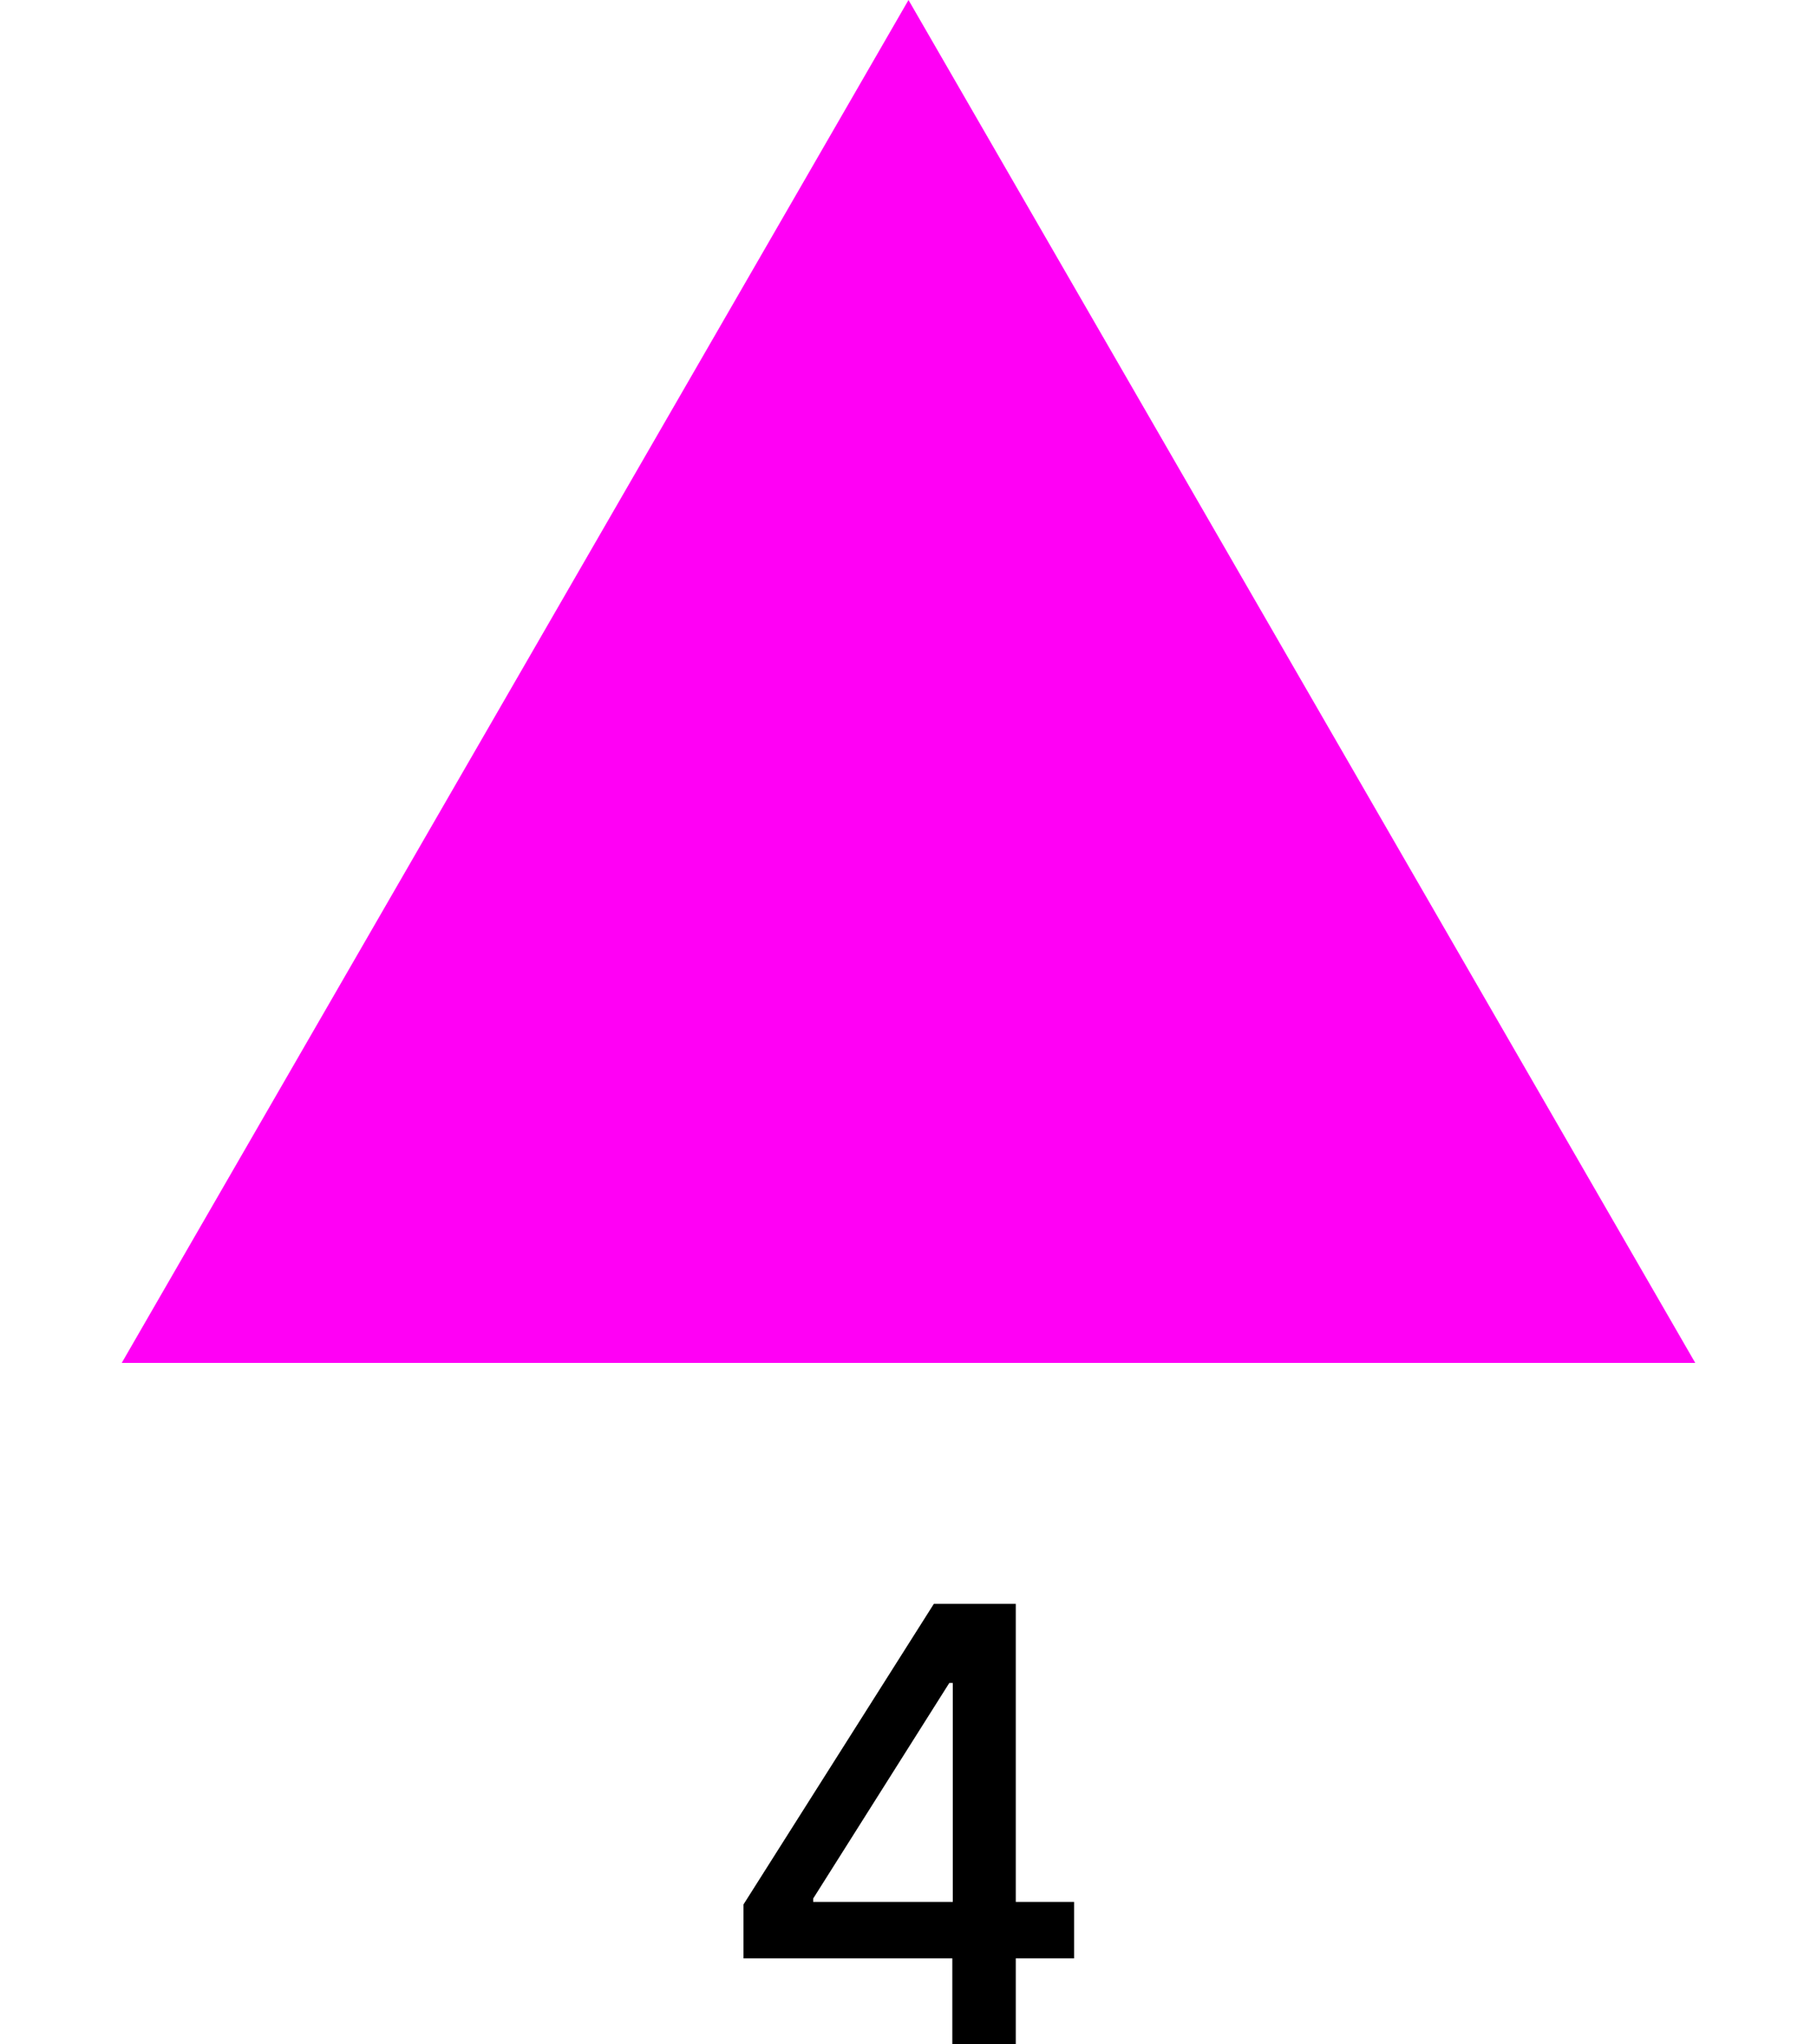
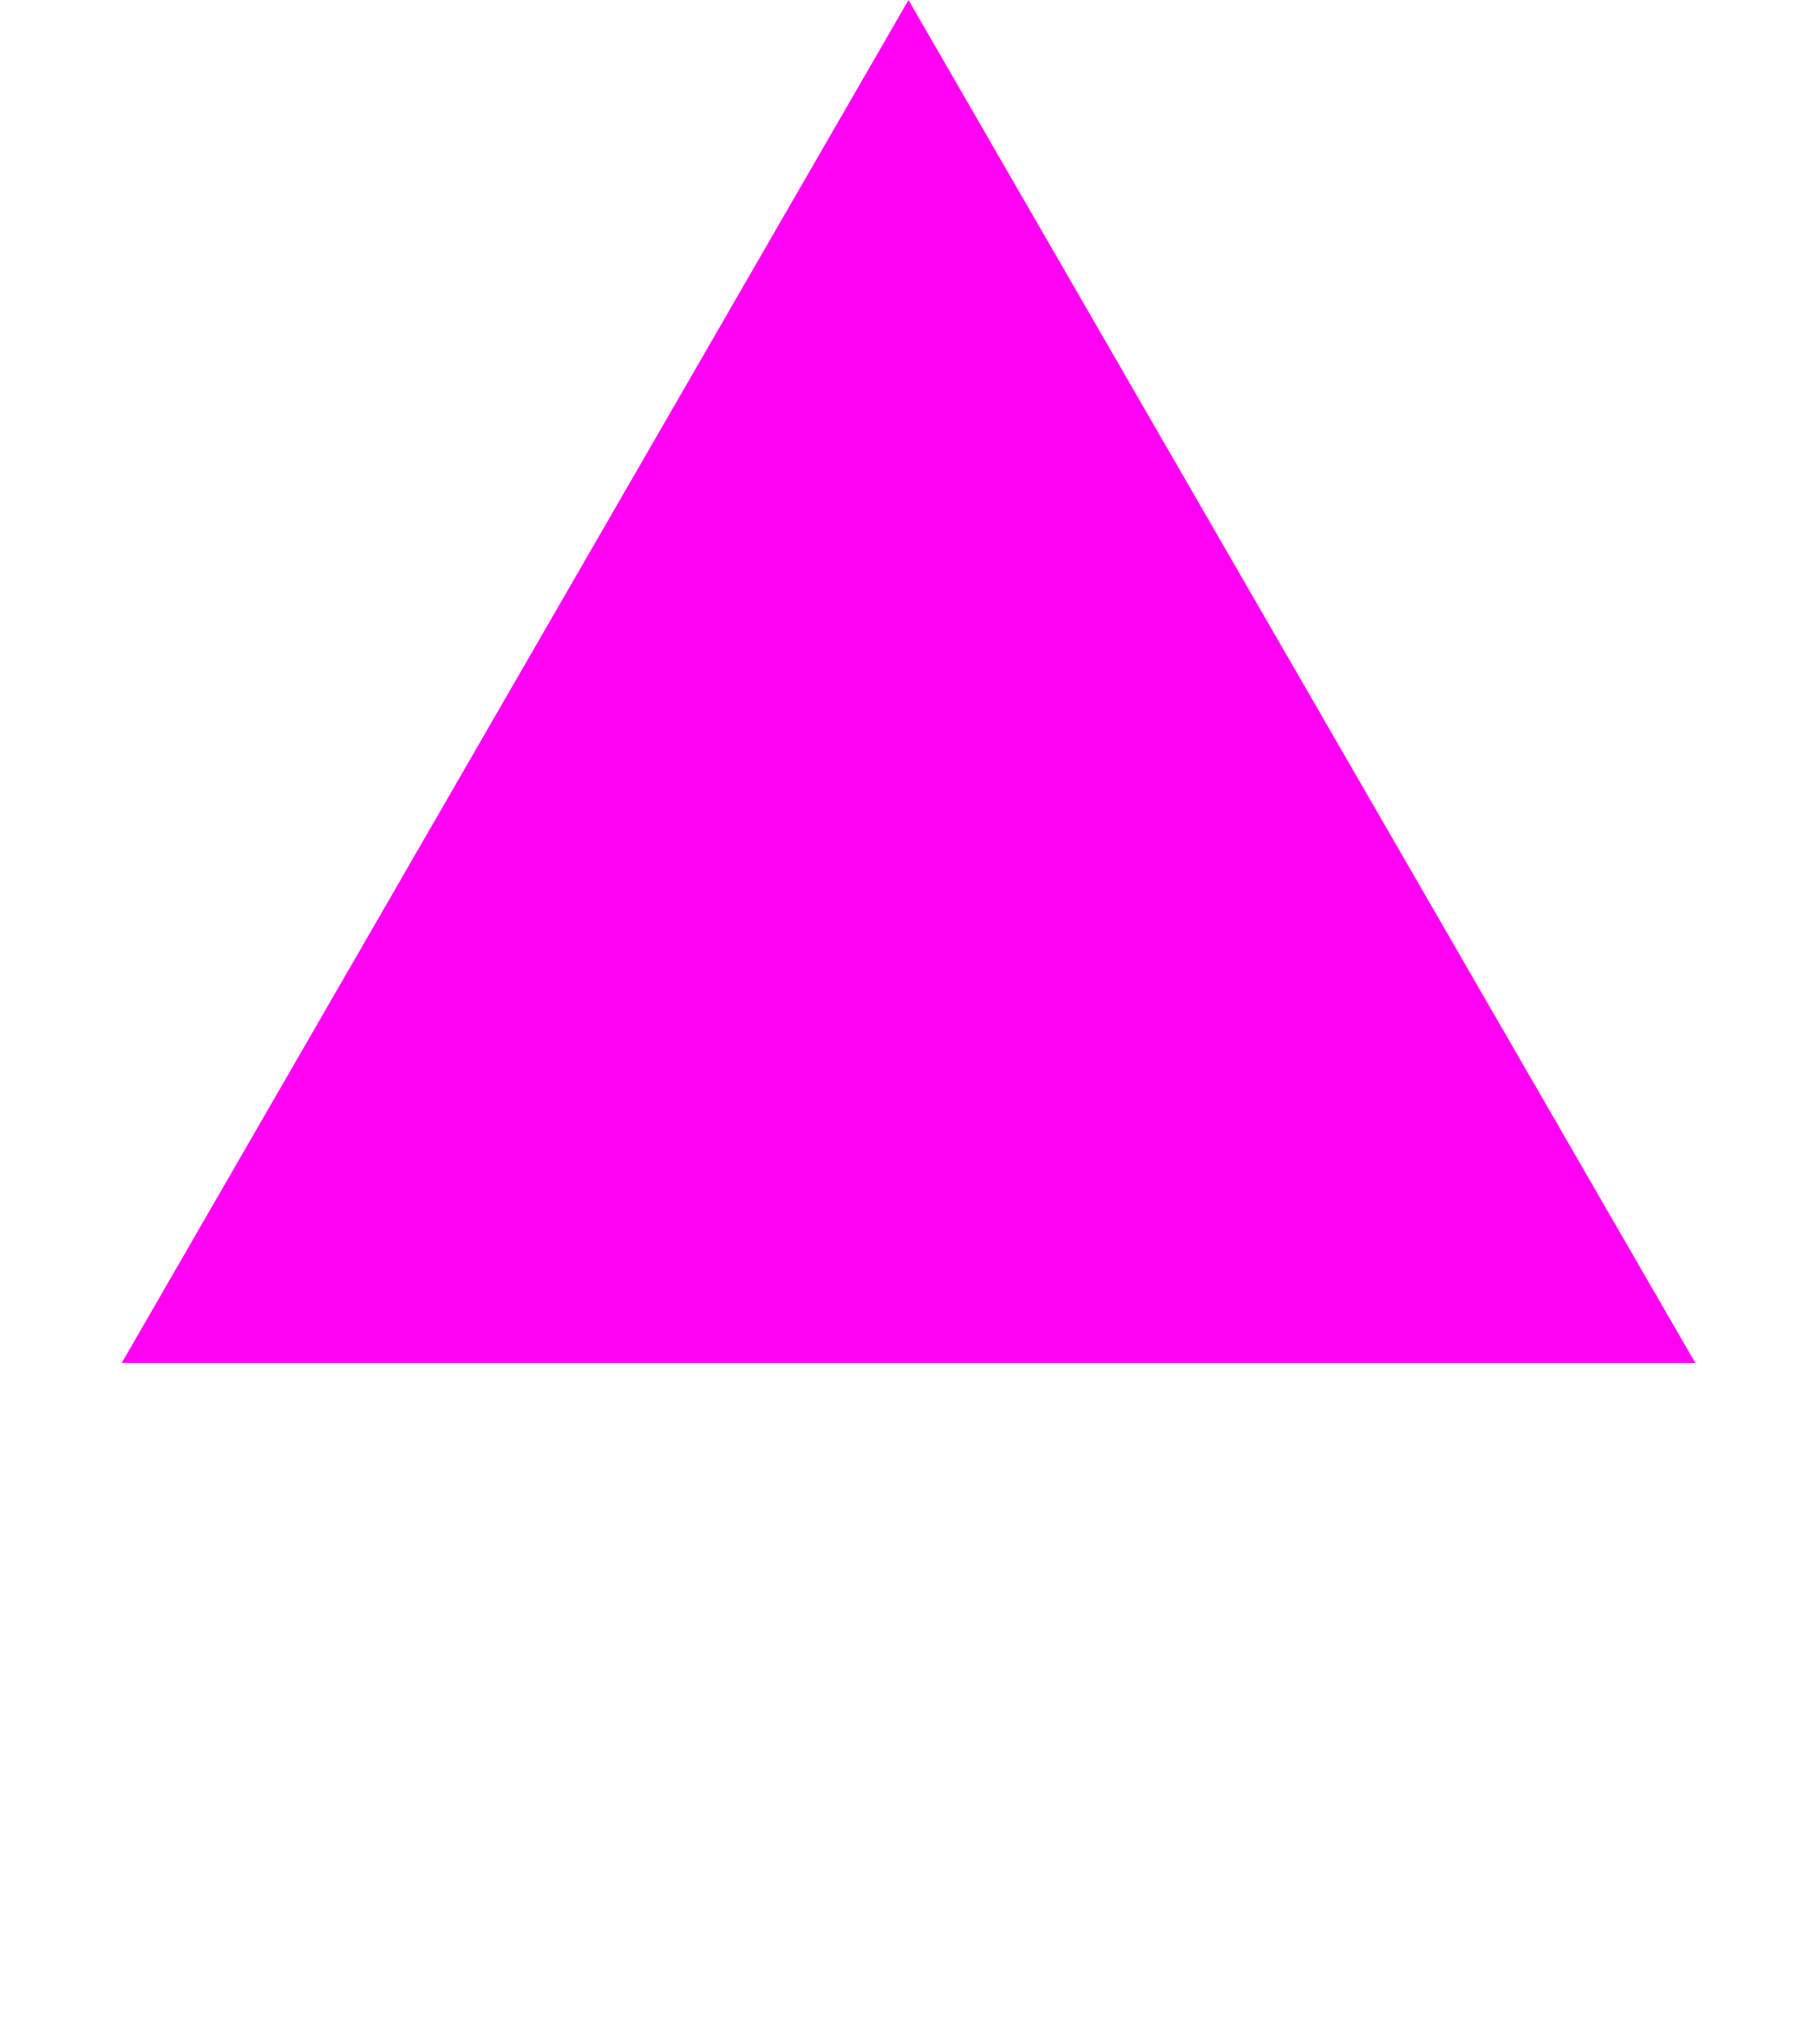
<svg xmlns="http://www.w3.org/2000/svg" width="24" height="27" viewBox="0 0 24 27" fill="none">
  <path d="M12 0L22.392 18H1.608L12 0Z" fill="#FF00F5" />
-   <path d="M9.82 25.864V25.153L12.335 21.182H12.894V22.227H12.539L10.741 25.074V25.119H14.187V25.864H9.82ZM12.579 27V25.648L12.585 25.324V21.182H13.417V27H12.579Z" fill="black" />
</svg>